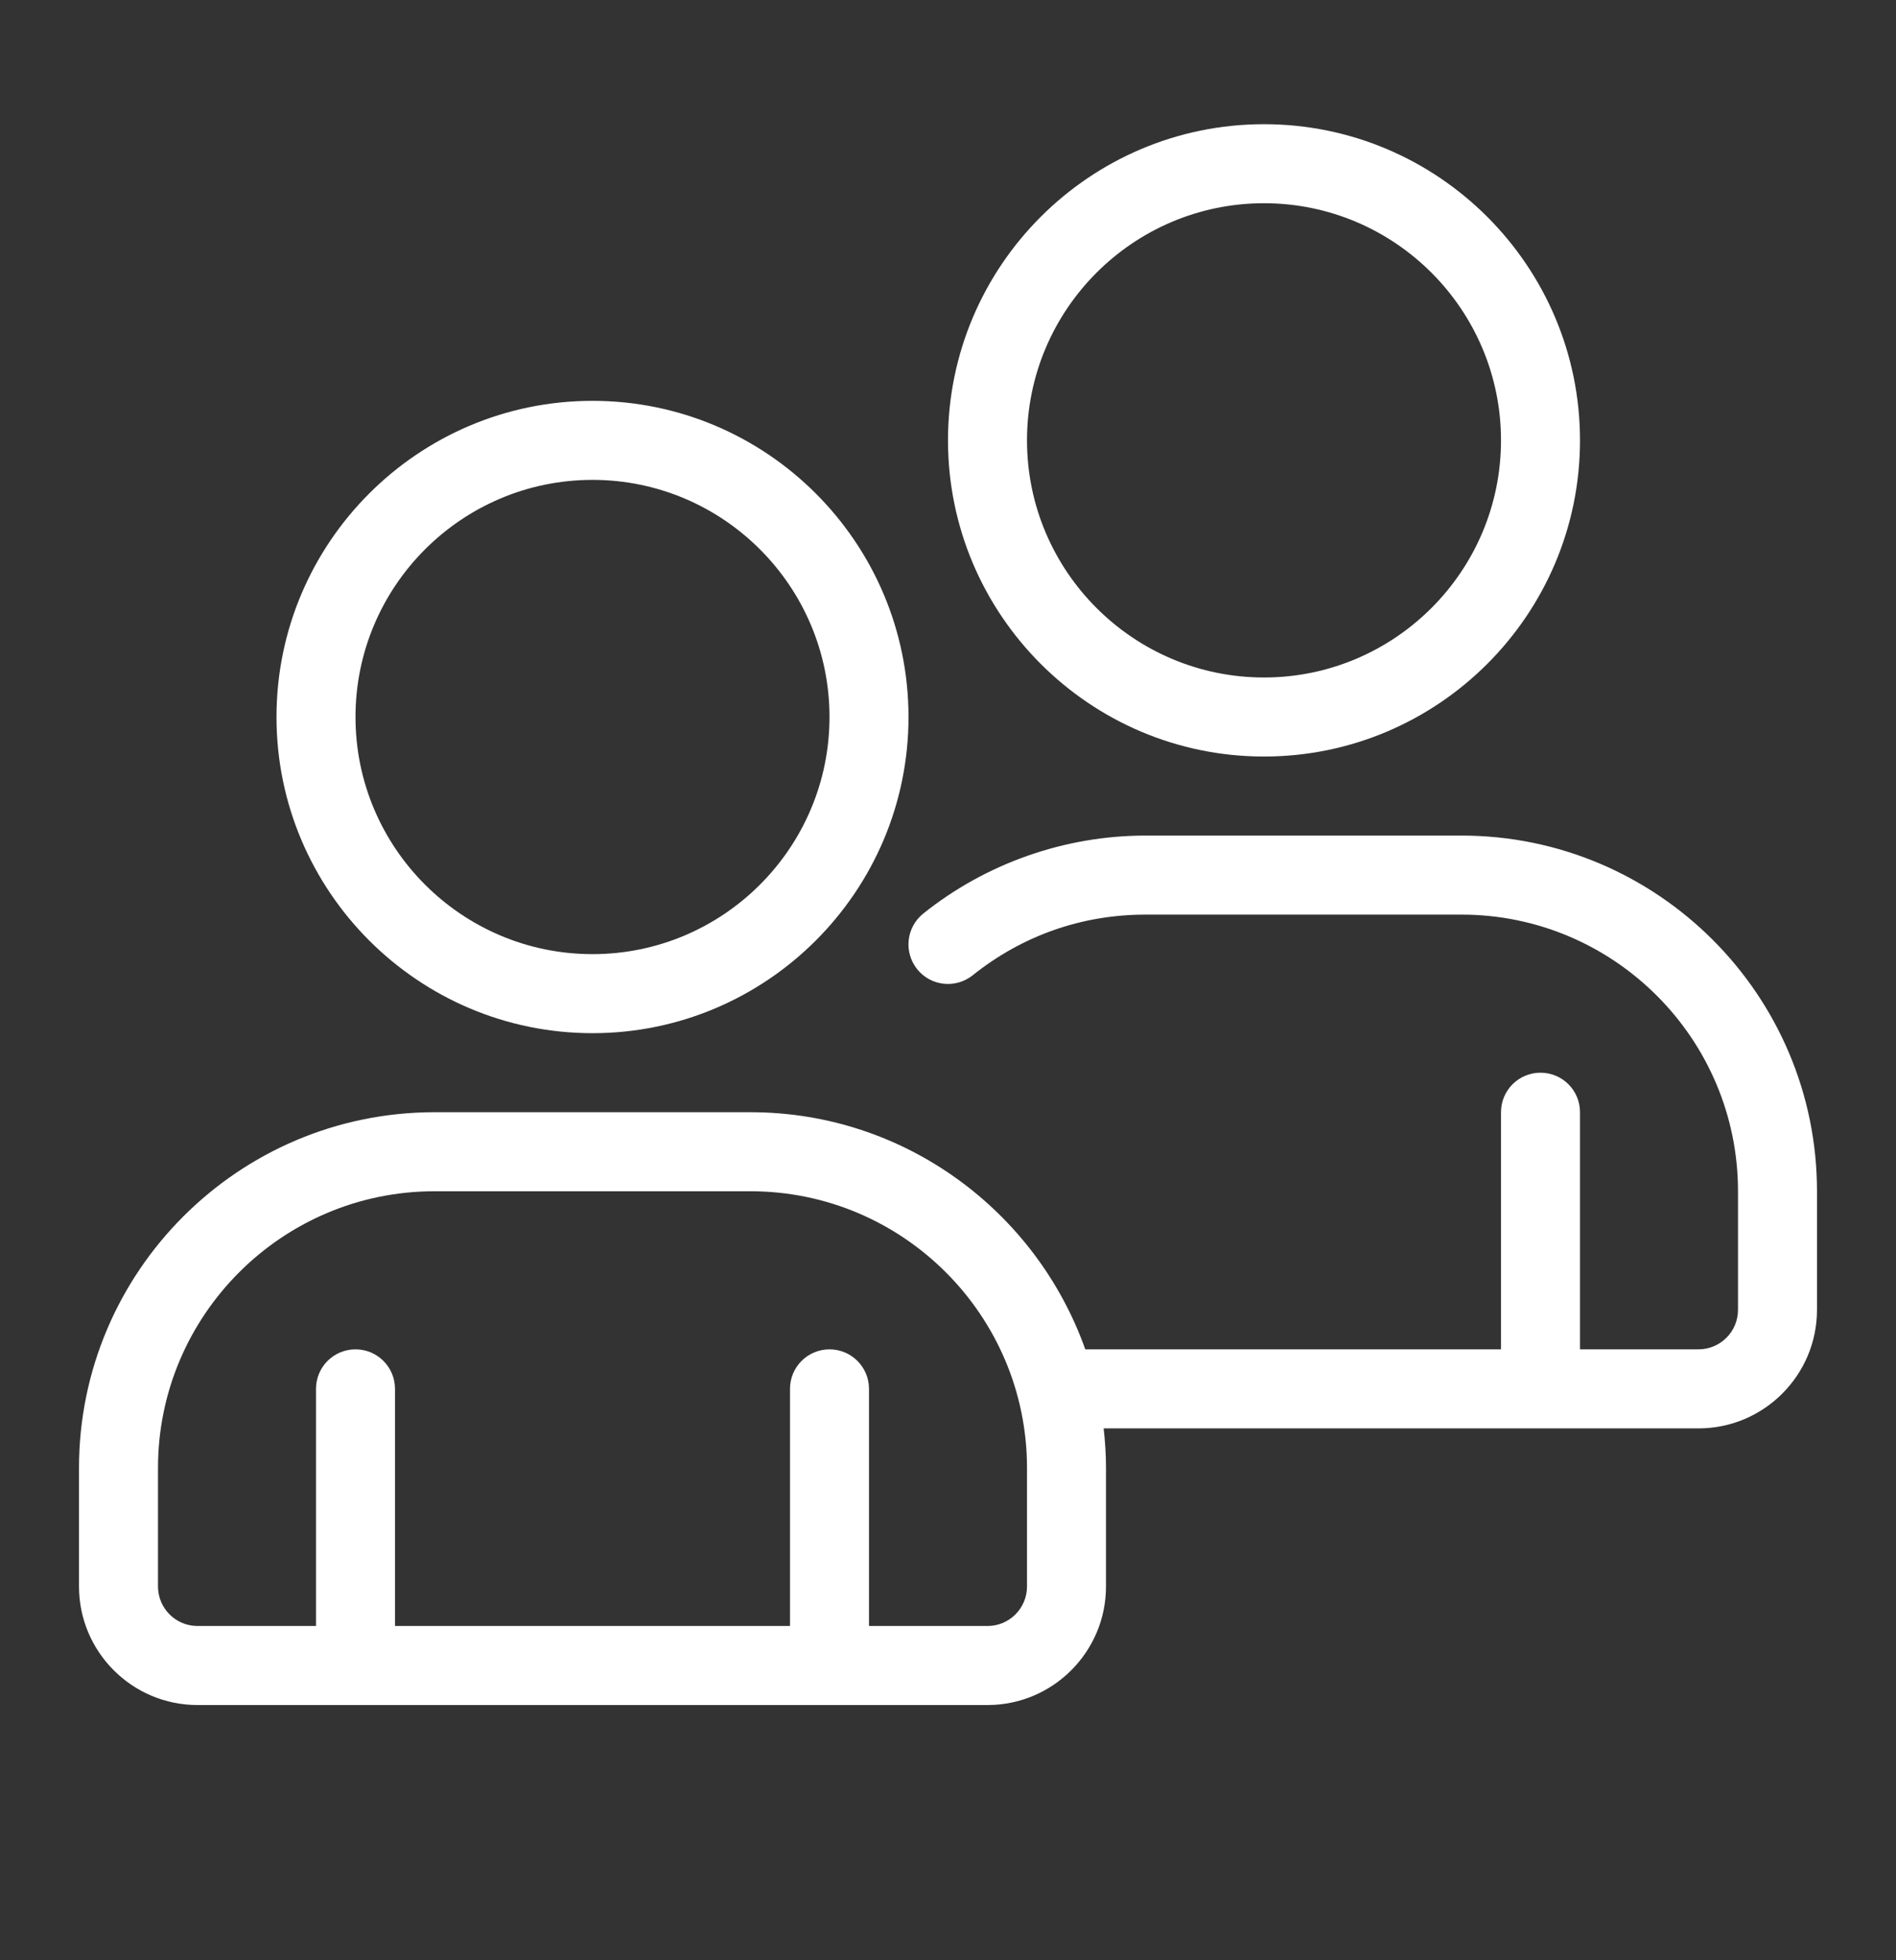
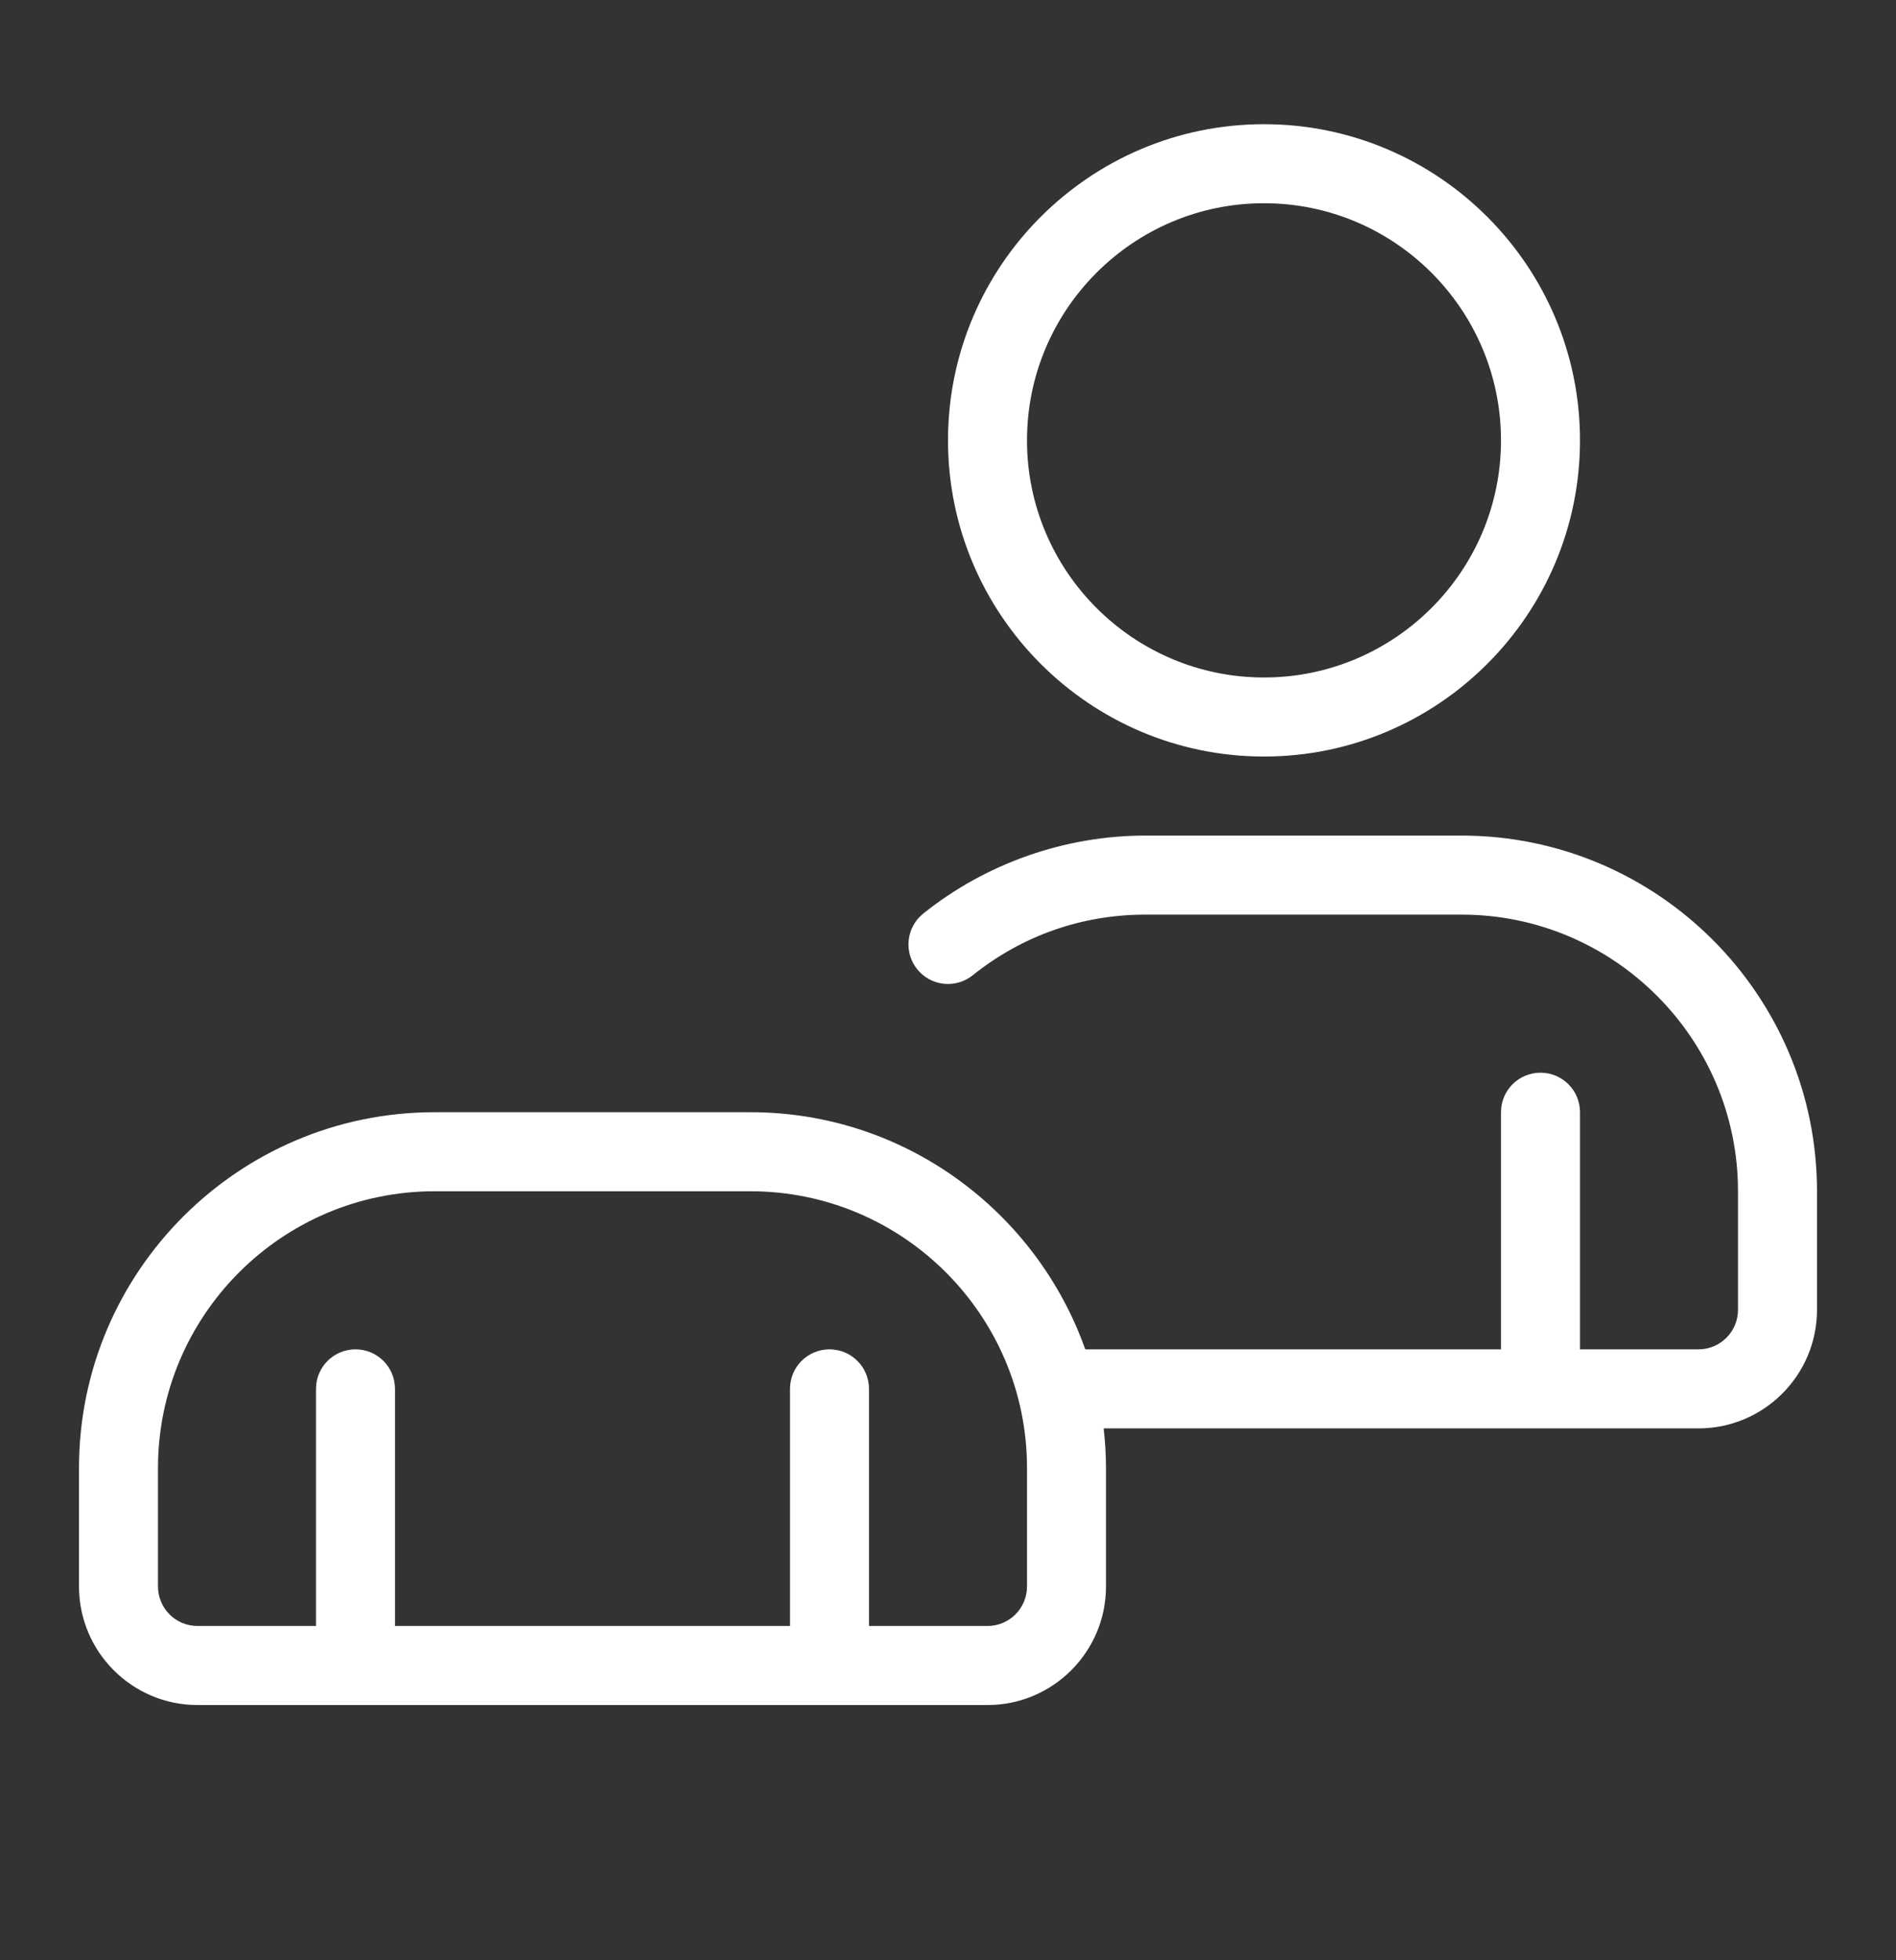
<svg xmlns="http://www.w3.org/2000/svg" width="30" height="31" viewBox="0 0 30 31" fill="none">
  <rect x="0" y="0" width="30" height="31" fill="#333333" stroke="none" />
-   <path d="M9.375 16.339C12.132 16.339 14.375 14.096 14.375 11.339C14.375 8.582 12.132 6.339 9.375 6.339C6.618 6.339 4.375 8.582 4.375 11.339C4.375 14.096 6.618 16.339 9.375 16.339ZM9.375 7.589C11.443 7.589 13.125 9.271 13.125 11.339C13.125 13.407 11.443 15.089 9.375 15.089C7.307 15.089 5.625 13.407 5.625 11.339C5.625 9.271 7.307 7.589 9.375 7.589Z" fill="white" />
  <path d="M23.125 13.214H18.125C16.851 13.214 15.602 13.652 14.608 14.448C14.339 14.664 14.296 15.057 14.512 15.327C14.728 15.596 15.12 15.639 15.39 15.424C16.174 14.796 17.119 14.464 18.125 14.464H23.125C25.537 14.464 27.5 16.427 27.5 18.839V20.714C27.5 21.059 27.22 21.339 26.875 21.339H25V17.589C25 17.243 24.721 16.964 24.375 16.964C24.029 16.964 23.75 17.243 23.75 17.589V21.339H17.172C16.397 19.158 14.318 17.589 11.875 17.589H6.875C3.773 17.589 1.25 20.112 1.25 23.214V25.089C1.25 26.123 2.091 26.964 3.125 26.964H15.625C16.659 26.964 17.5 26.123 17.5 25.089V23.214C17.5 23.002 17.486 22.794 17.463 22.589H26.875C27.909 22.589 28.75 21.748 28.75 20.714V18.839C28.75 15.737 26.227 13.214 23.125 13.214ZM16.25 25.089C16.25 25.434 15.97 25.714 15.625 25.714H13.75V21.964C13.75 21.618 13.47 21.339 13.125 21.339C12.78 21.339 12.5 21.618 12.5 21.964V25.714H6.25V21.964C6.25 21.618 5.97 21.339 5.625 21.339C5.28 21.339 5 21.618 5 21.964V25.714H3.125C2.78 25.714 2.5 25.434 2.5 25.089V23.214C2.5 20.802 4.463 18.839 6.875 18.839H11.875C14.287 18.839 16.25 20.802 16.25 23.214V25.089Z" fill="white" />
  <path d="M20 11.964C22.757 11.964 25 9.721 25 6.964C25 4.207 22.757 1.964 20 1.964C17.243 1.964 15 4.207 15 6.964C15 9.721 17.243 11.964 20 11.964ZM20 3.214C22.068 3.214 23.75 4.896 23.75 6.964C23.75 9.032 22.068 10.714 20 10.714C17.932 10.714 16.25 9.032 16.25 6.964C16.25 4.896 17.932 3.214 20 3.214Z" fill="white" />
</svg>